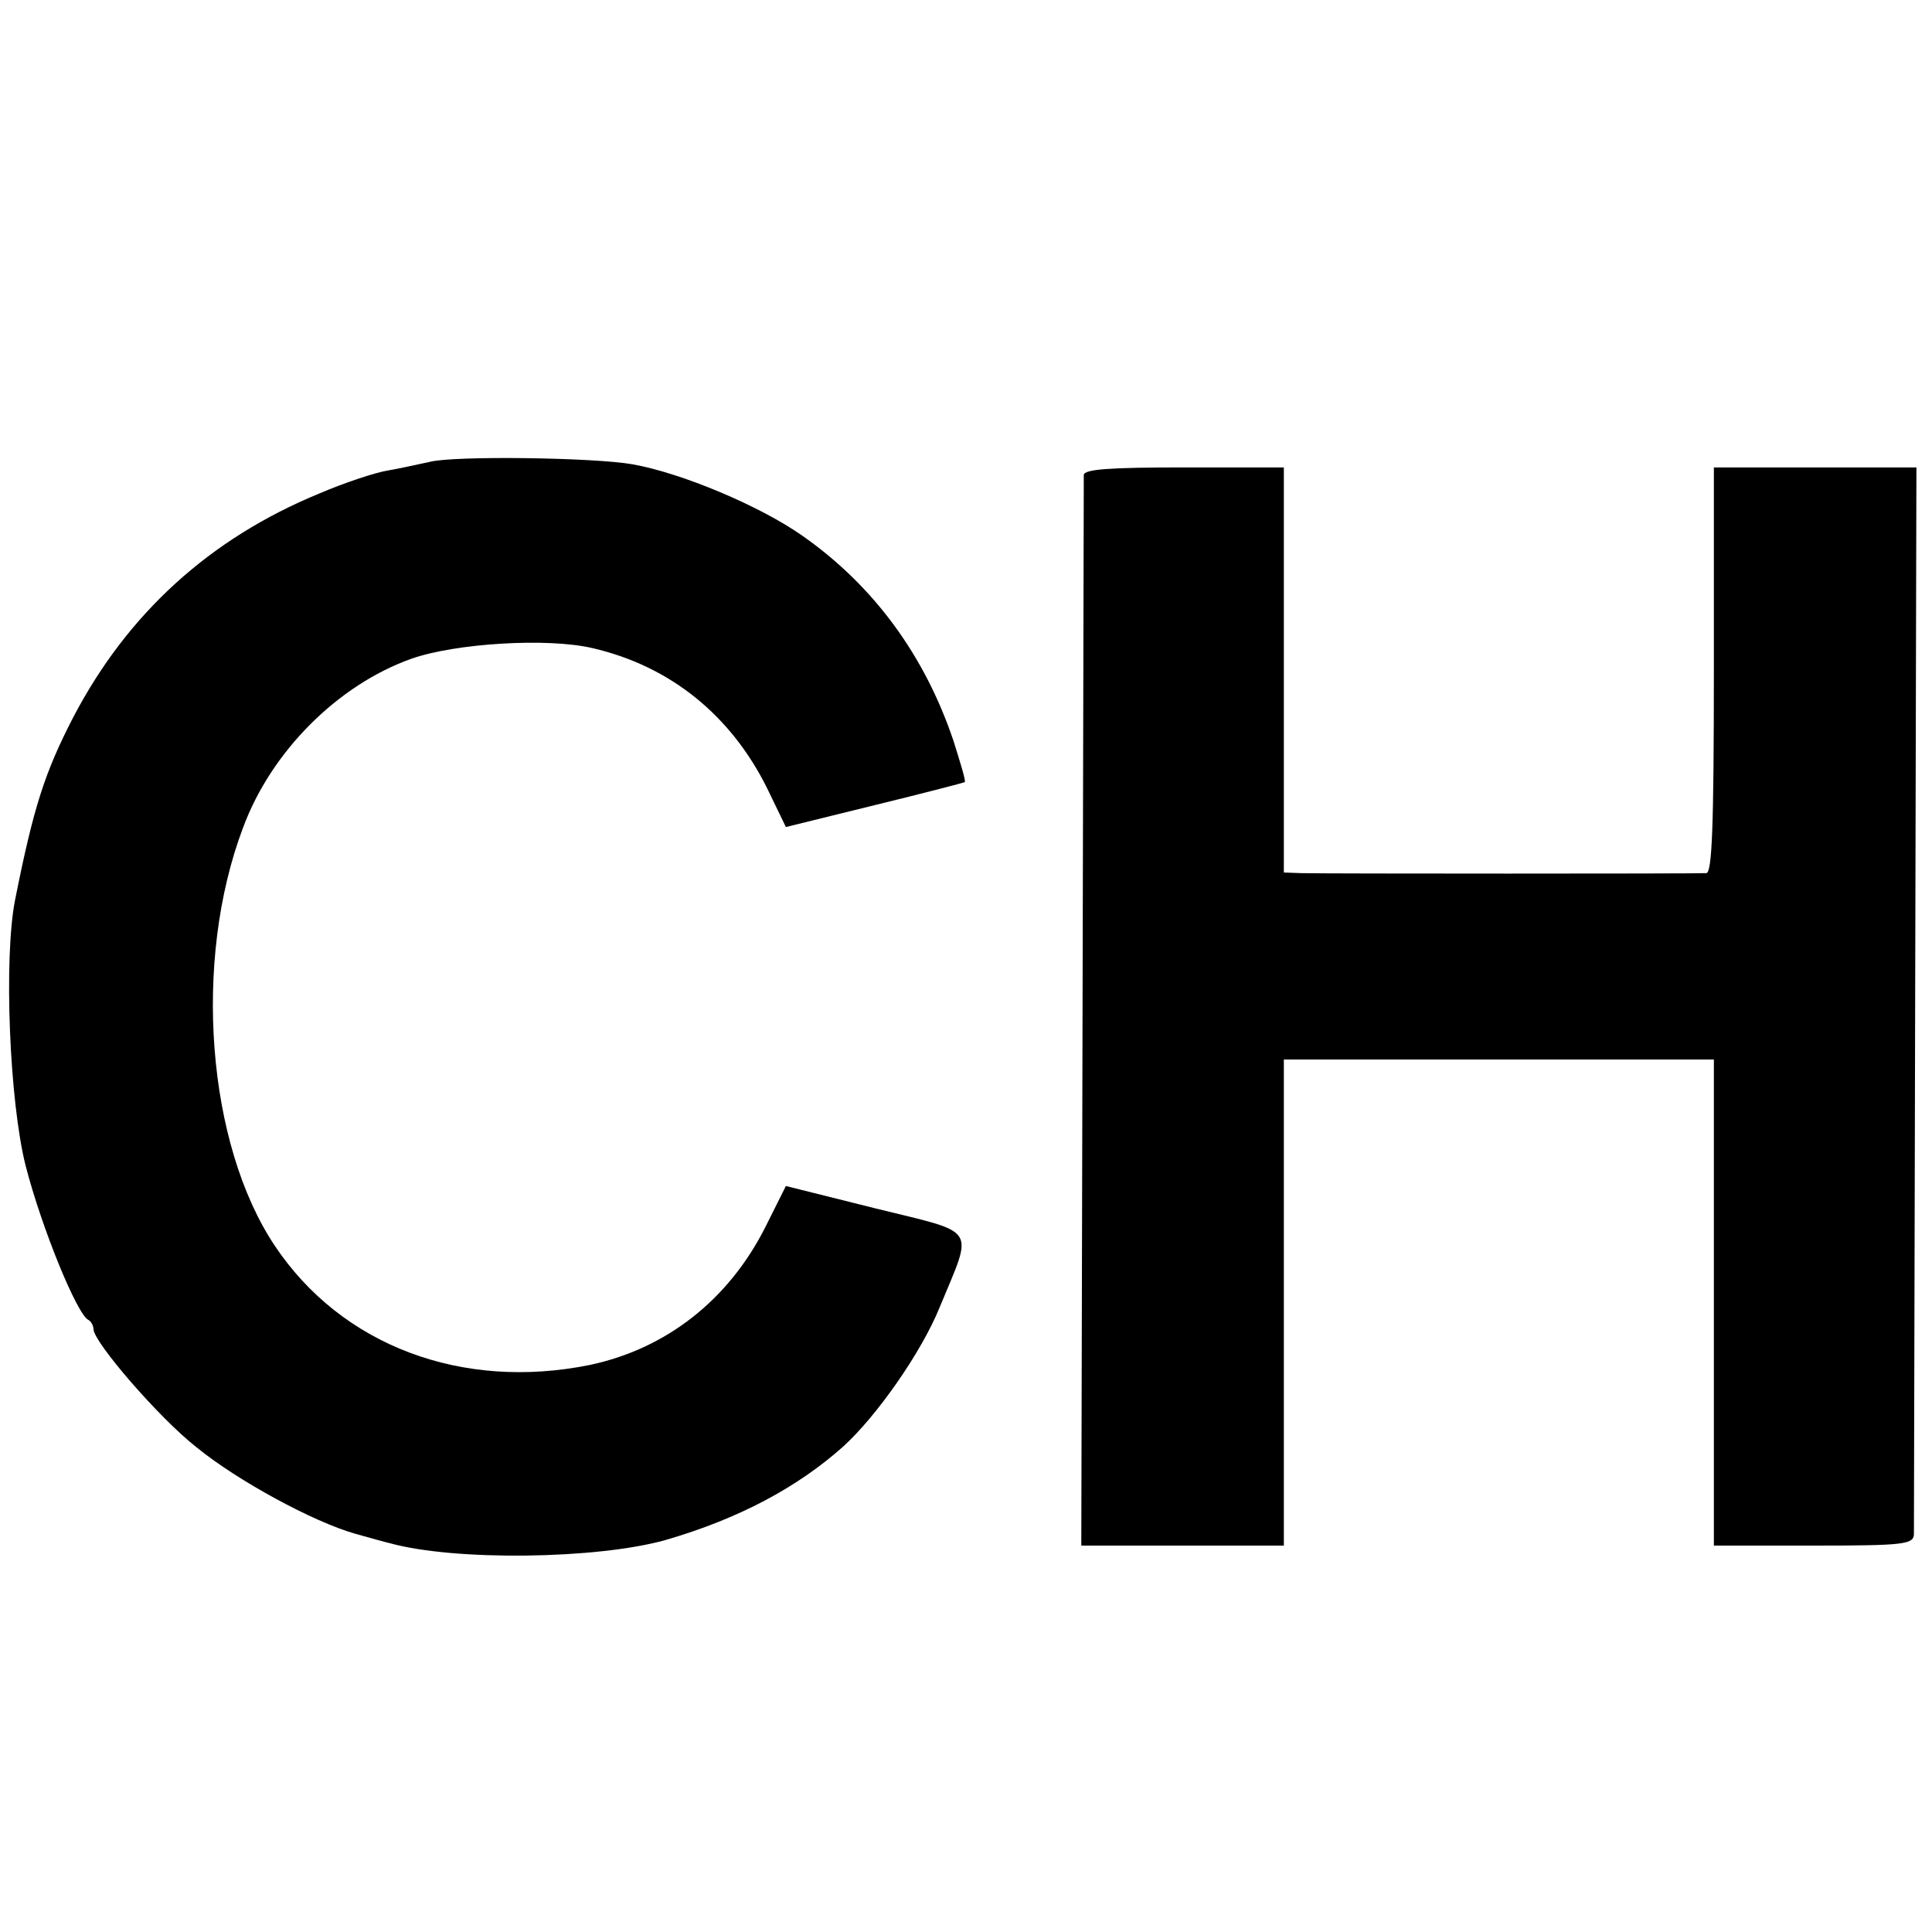
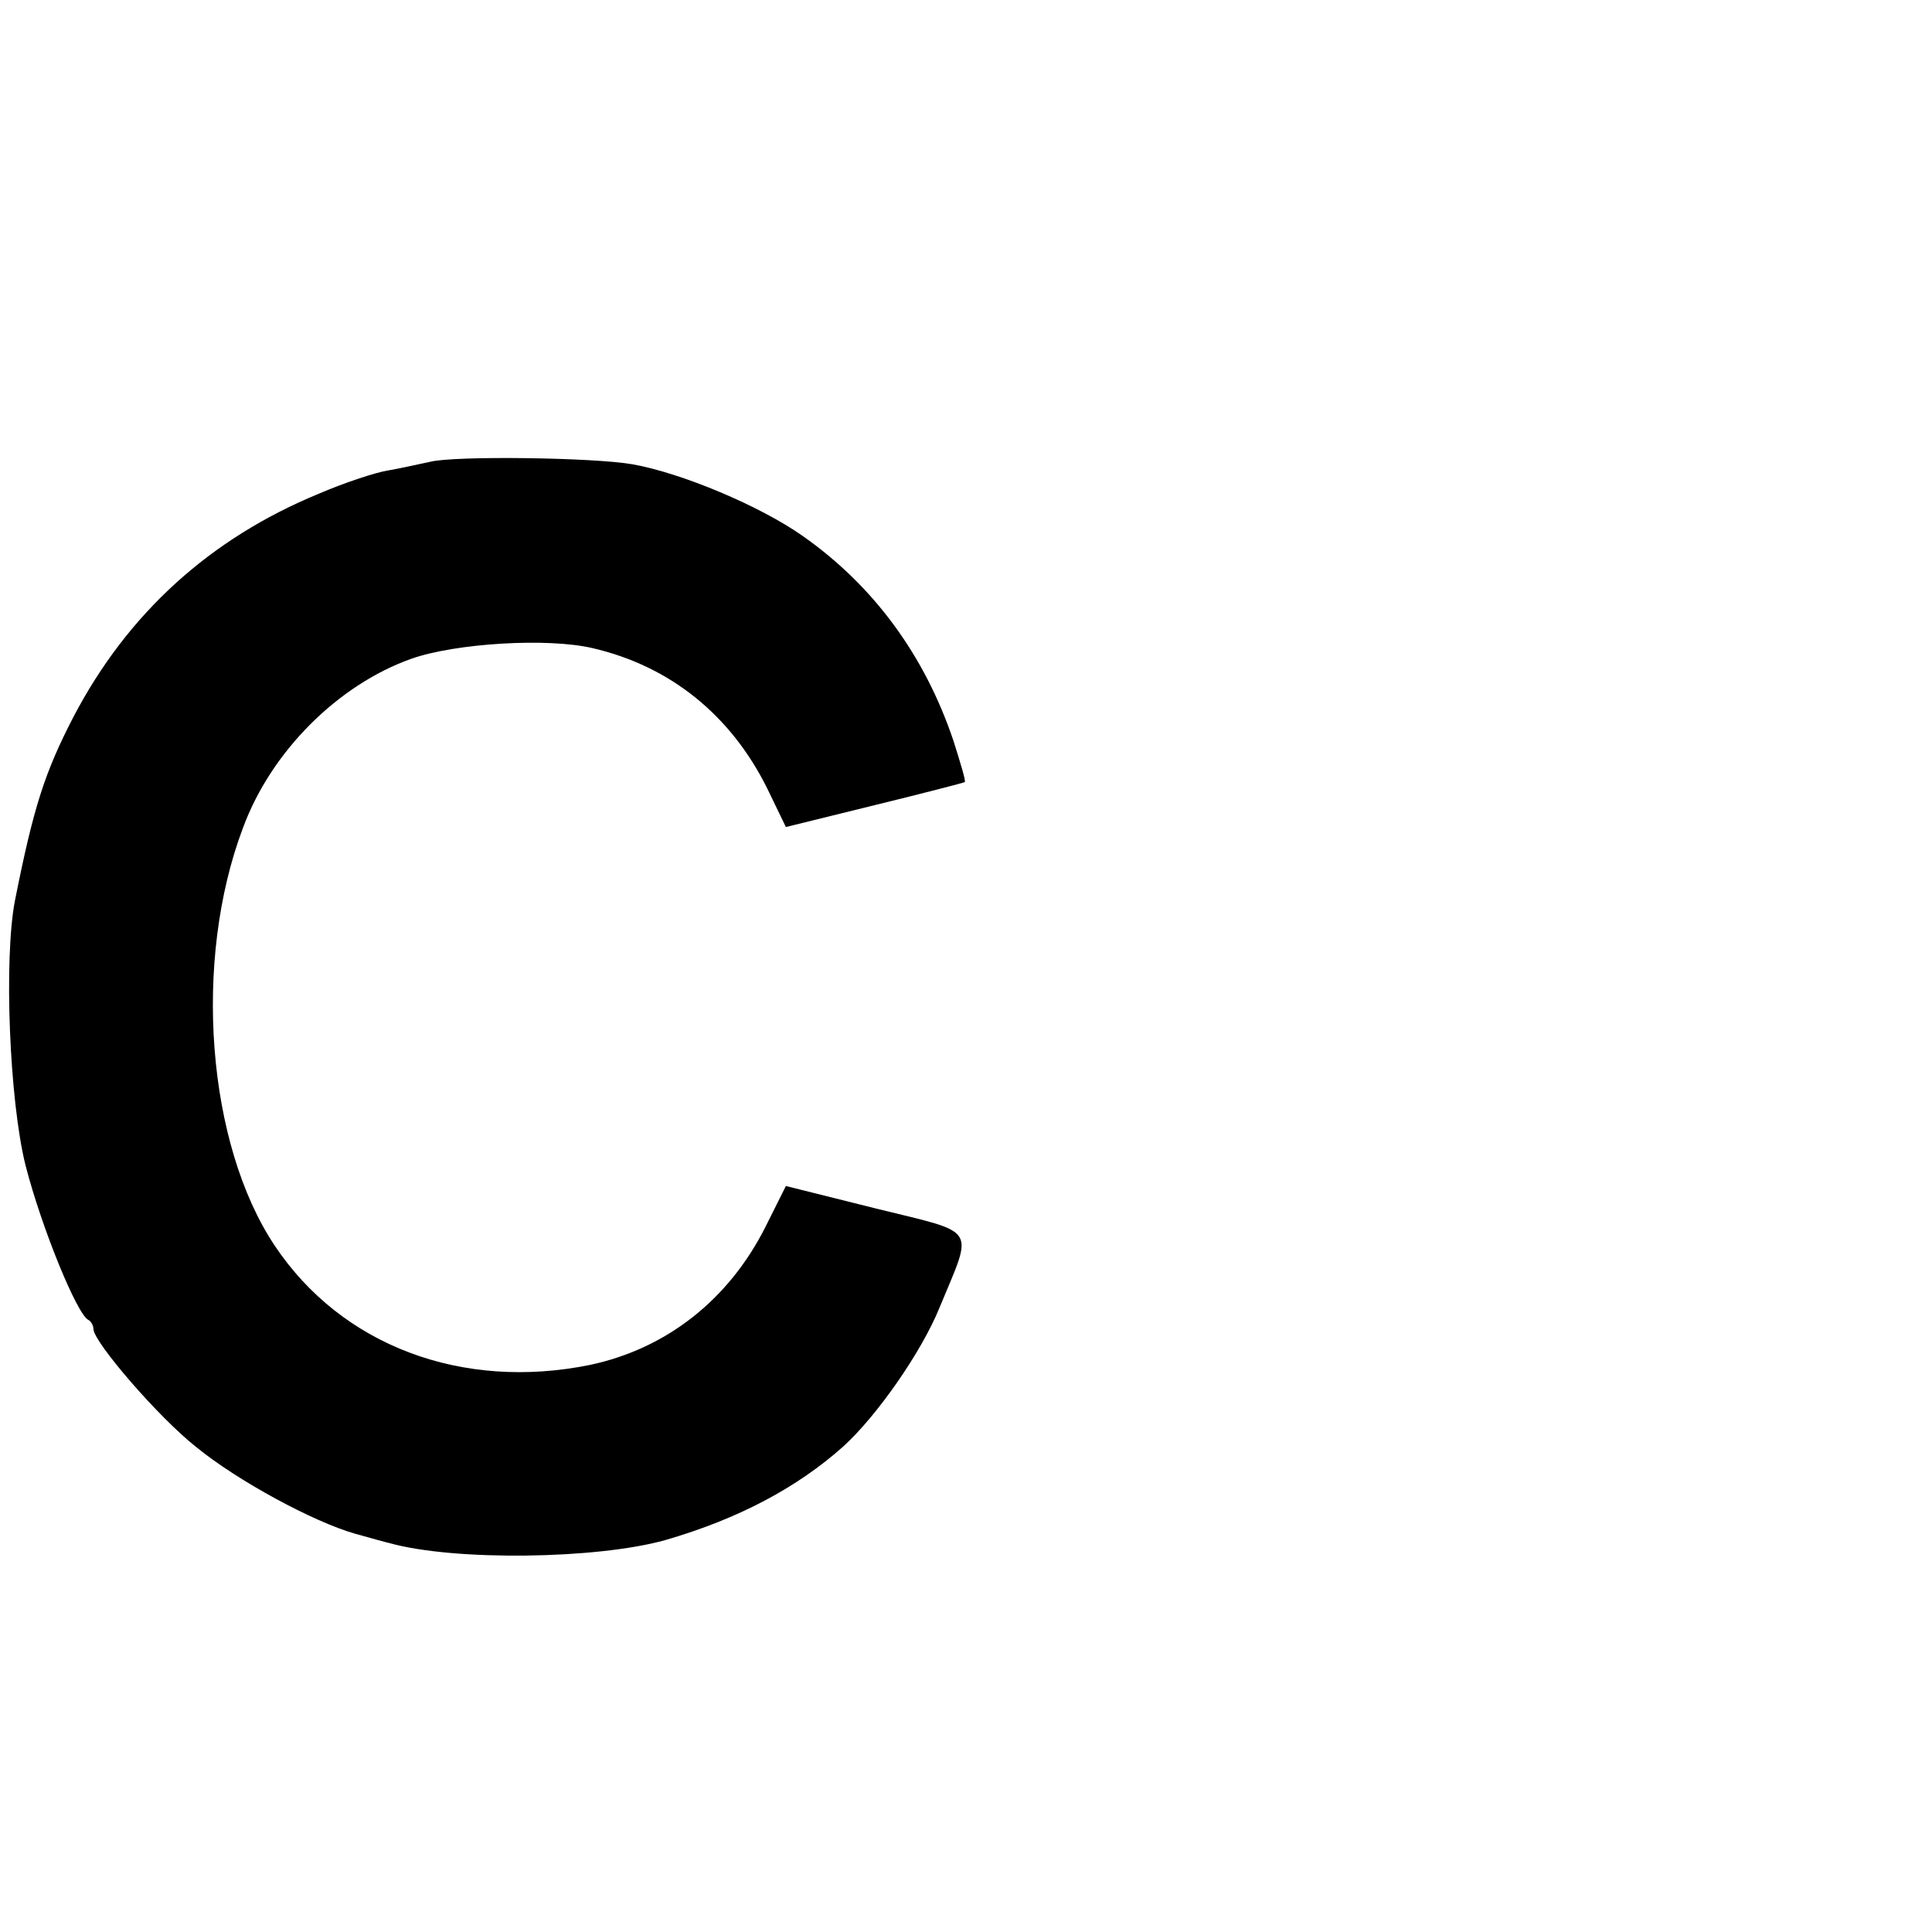
<svg xmlns="http://www.w3.org/2000/svg" version="1.0" width="310pt" height="310pt" viewBox="0 0 310 310" preserveAspectRatio="xMidYMid meet">
  <g transform="translate(0,310) scale(0.1,-0.1)" fill="#000000" stroke="none">
    <path d="M690 2359 c-19 -4 -50 -11 -68 -14 -19 -3 -68 -19 -110 -37 -175 -72 -307 -192 -394 -358 -46 -89 -64 -144 -94 -295 -18 -93 -9 -321 17 -425 26 -101 83 -240 101 -248 4 -2 8 -9 8 -15 1 -21 104 -141 165 -189 66 -54 188 -120 255 -139 25 -7 50 -14 55 -15 104 -29 333 -26 443 5 117 34 211 84 285 150 54 49 126 152 155 224 54 131 63 117 -103 158 l-144 36 -33 -66 c-59 -117 -159 -195 -281 -221 -206 -42 -399 31 -506 191 -109 163 -132 457 -51 671 45 122 152 229 270 271 71 25 219 34 291 17 125 -29 222 -108 280 -225 l30 -62 142 35 c78 19 143 36 145 37 2 2 -7 31 -18 66 -46 137 -128 249 -242 329 -68 48 -194 101 -273 115 -62 11 -286 14 -325 4z" />
-     <path d="M1739 2338 c0 -7 -1 -397 -2 -866 l-2 -852 163 0 162 0 0 390 0 390 345 0 345 0 0 -390 0 -390 160 0 c145 0 160 2 161 18 0 9 1 398 2 865 l2 847 -162 0 -163 0 0 -325 c0 -253 -3 -325 -12 -326 -17 -1 -616 -1 -650 0 l-28 1 0 325 0 325 -160 0 c-121 0 -160 -3 -161 -12z" />
  </g>
</svg>